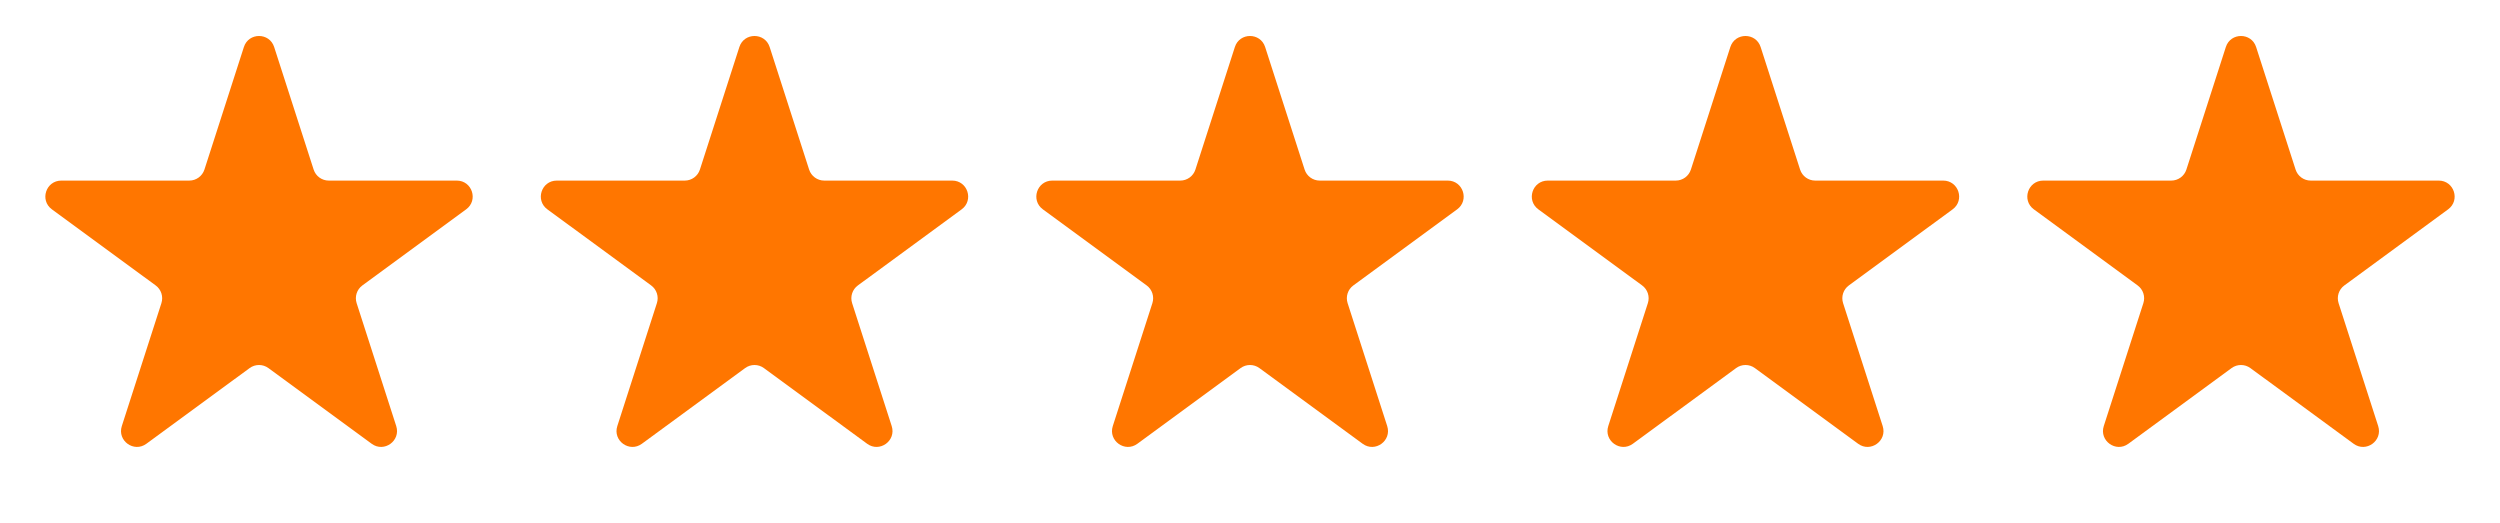
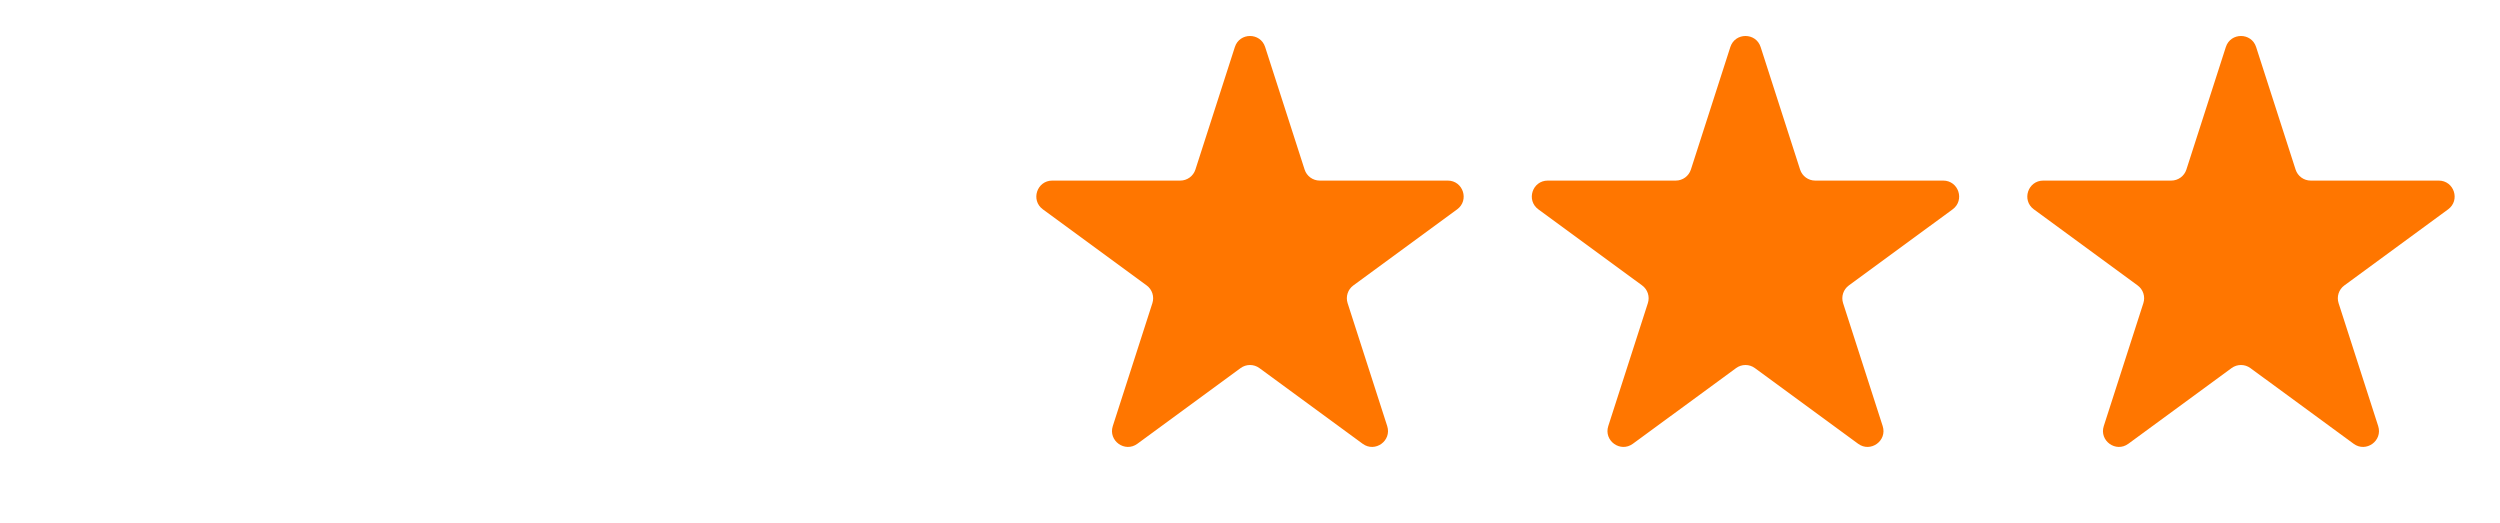
<svg xmlns="http://www.w3.org/2000/svg" width="110" height="23" viewBox="0 0 110 23" fill="none">
-   <path d="M10.731 2.069C10.939 1.422 11.855 1.422 12.063 2.069L13.8 7.461C13.893 7.75 14.162 7.946 14.466 7.946H20.098C20.774 7.946 21.057 8.811 20.511 9.211L15.944 12.559C15.701 12.737 15.6 13.051 15.692 13.338L17.434 18.747C17.642 19.393 16.901 19.928 16.354 19.526L11.811 16.196C11.565 16.015 11.23 16.015 10.983 16.196L6.44 19.526C5.893 19.928 5.152 19.393 5.36 18.747L7.102 13.338C7.194 13.051 7.093 12.737 6.85 12.559L2.283 9.211C1.737 8.811 2.02 7.946 2.697 7.946H8.328C8.632 7.946 8.901 7.75 8.995 7.461L10.731 2.069Z" fill="#FF7600" />
-   <path d="M32.532 2.069C32.74 1.422 33.656 1.422 33.865 2.069L35.601 7.461C35.694 7.75 35.963 7.946 36.267 7.946H41.899C42.575 7.946 42.858 8.811 42.313 9.211L37.746 12.559C37.503 12.737 37.401 13.051 37.493 13.338L39.235 18.747C39.443 19.393 38.702 19.928 38.155 19.526L33.612 16.196C33.366 16.015 33.031 16.015 32.785 16.196L28.242 19.526C27.694 19.928 26.953 19.393 27.162 18.747L28.903 13.338C28.996 13.051 28.894 12.737 28.651 12.559L24.084 9.211C23.538 8.811 23.821 7.946 24.498 7.946H30.13C30.433 7.946 30.703 7.75 30.796 7.461L32.532 2.069Z" fill="#FF7600" />
  <path d="M54.334 2.069C54.542 1.422 55.458 1.422 55.666 2.069L57.403 7.461C57.496 7.75 57.765 7.946 58.069 7.946H63.701C64.377 7.946 64.66 8.811 64.115 9.211L59.547 12.559C59.304 12.737 59.203 13.051 59.295 13.338L61.037 18.747C61.245 19.393 60.504 19.928 59.957 19.526L55.414 16.196C55.168 16.015 54.833 16.015 54.586 16.196L50.044 19.526C49.496 19.928 48.755 19.393 48.963 18.747L50.705 13.338C50.797 13.051 50.696 12.737 50.453 12.559L45.886 9.211C45.34 8.811 45.623 7.946 46.3 7.946H51.931C52.235 7.946 52.505 7.75 52.598 7.461L54.334 2.069Z" fill="#FF7600" />
  <path d="M76.135 2.069C76.344 1.422 77.259 1.422 77.468 2.069L79.204 7.461C79.297 7.75 79.566 7.946 79.87 7.946H85.502C86.178 7.946 86.461 8.811 85.916 9.211L81.349 12.559C81.106 12.737 81.004 13.051 81.096 13.338L82.838 18.747C83.046 19.393 82.305 19.928 81.758 19.526L77.215 16.196C76.969 16.015 76.634 16.015 76.388 16.196L71.845 19.526C71.297 19.928 70.556 19.393 70.764 18.747L72.506 13.338C72.599 13.051 72.497 12.737 72.254 12.559L67.687 9.211C67.141 8.811 67.424 7.946 68.101 7.946H73.733C74.037 7.946 74.306 7.75 74.399 7.461L76.135 2.069Z" fill="#FF7600" />
  <path d="M97.937 2.069C98.145 1.422 99.061 1.422 99.269 2.069L101.006 7.461C101.099 7.75 101.368 7.946 101.672 7.946H107.304C107.98 7.946 108.263 8.811 107.717 9.211L103.151 12.559C102.907 12.737 102.806 13.051 102.898 13.338L104.64 18.747C104.848 19.393 104.107 19.928 103.56 19.526L99.017 16.196C98.771 16.015 98.436 16.015 98.189 16.196L93.647 19.526C93.099 19.928 92.358 19.393 92.566 18.747L94.308 13.338C94.401 13.051 94.299 12.737 94.056 12.559L89.489 9.211C88.943 8.811 89.226 7.946 89.903 7.946H95.534C95.838 7.946 96.108 7.75 96.201 7.461L97.937 2.069Z" fill="#FF7600" />
</svg>